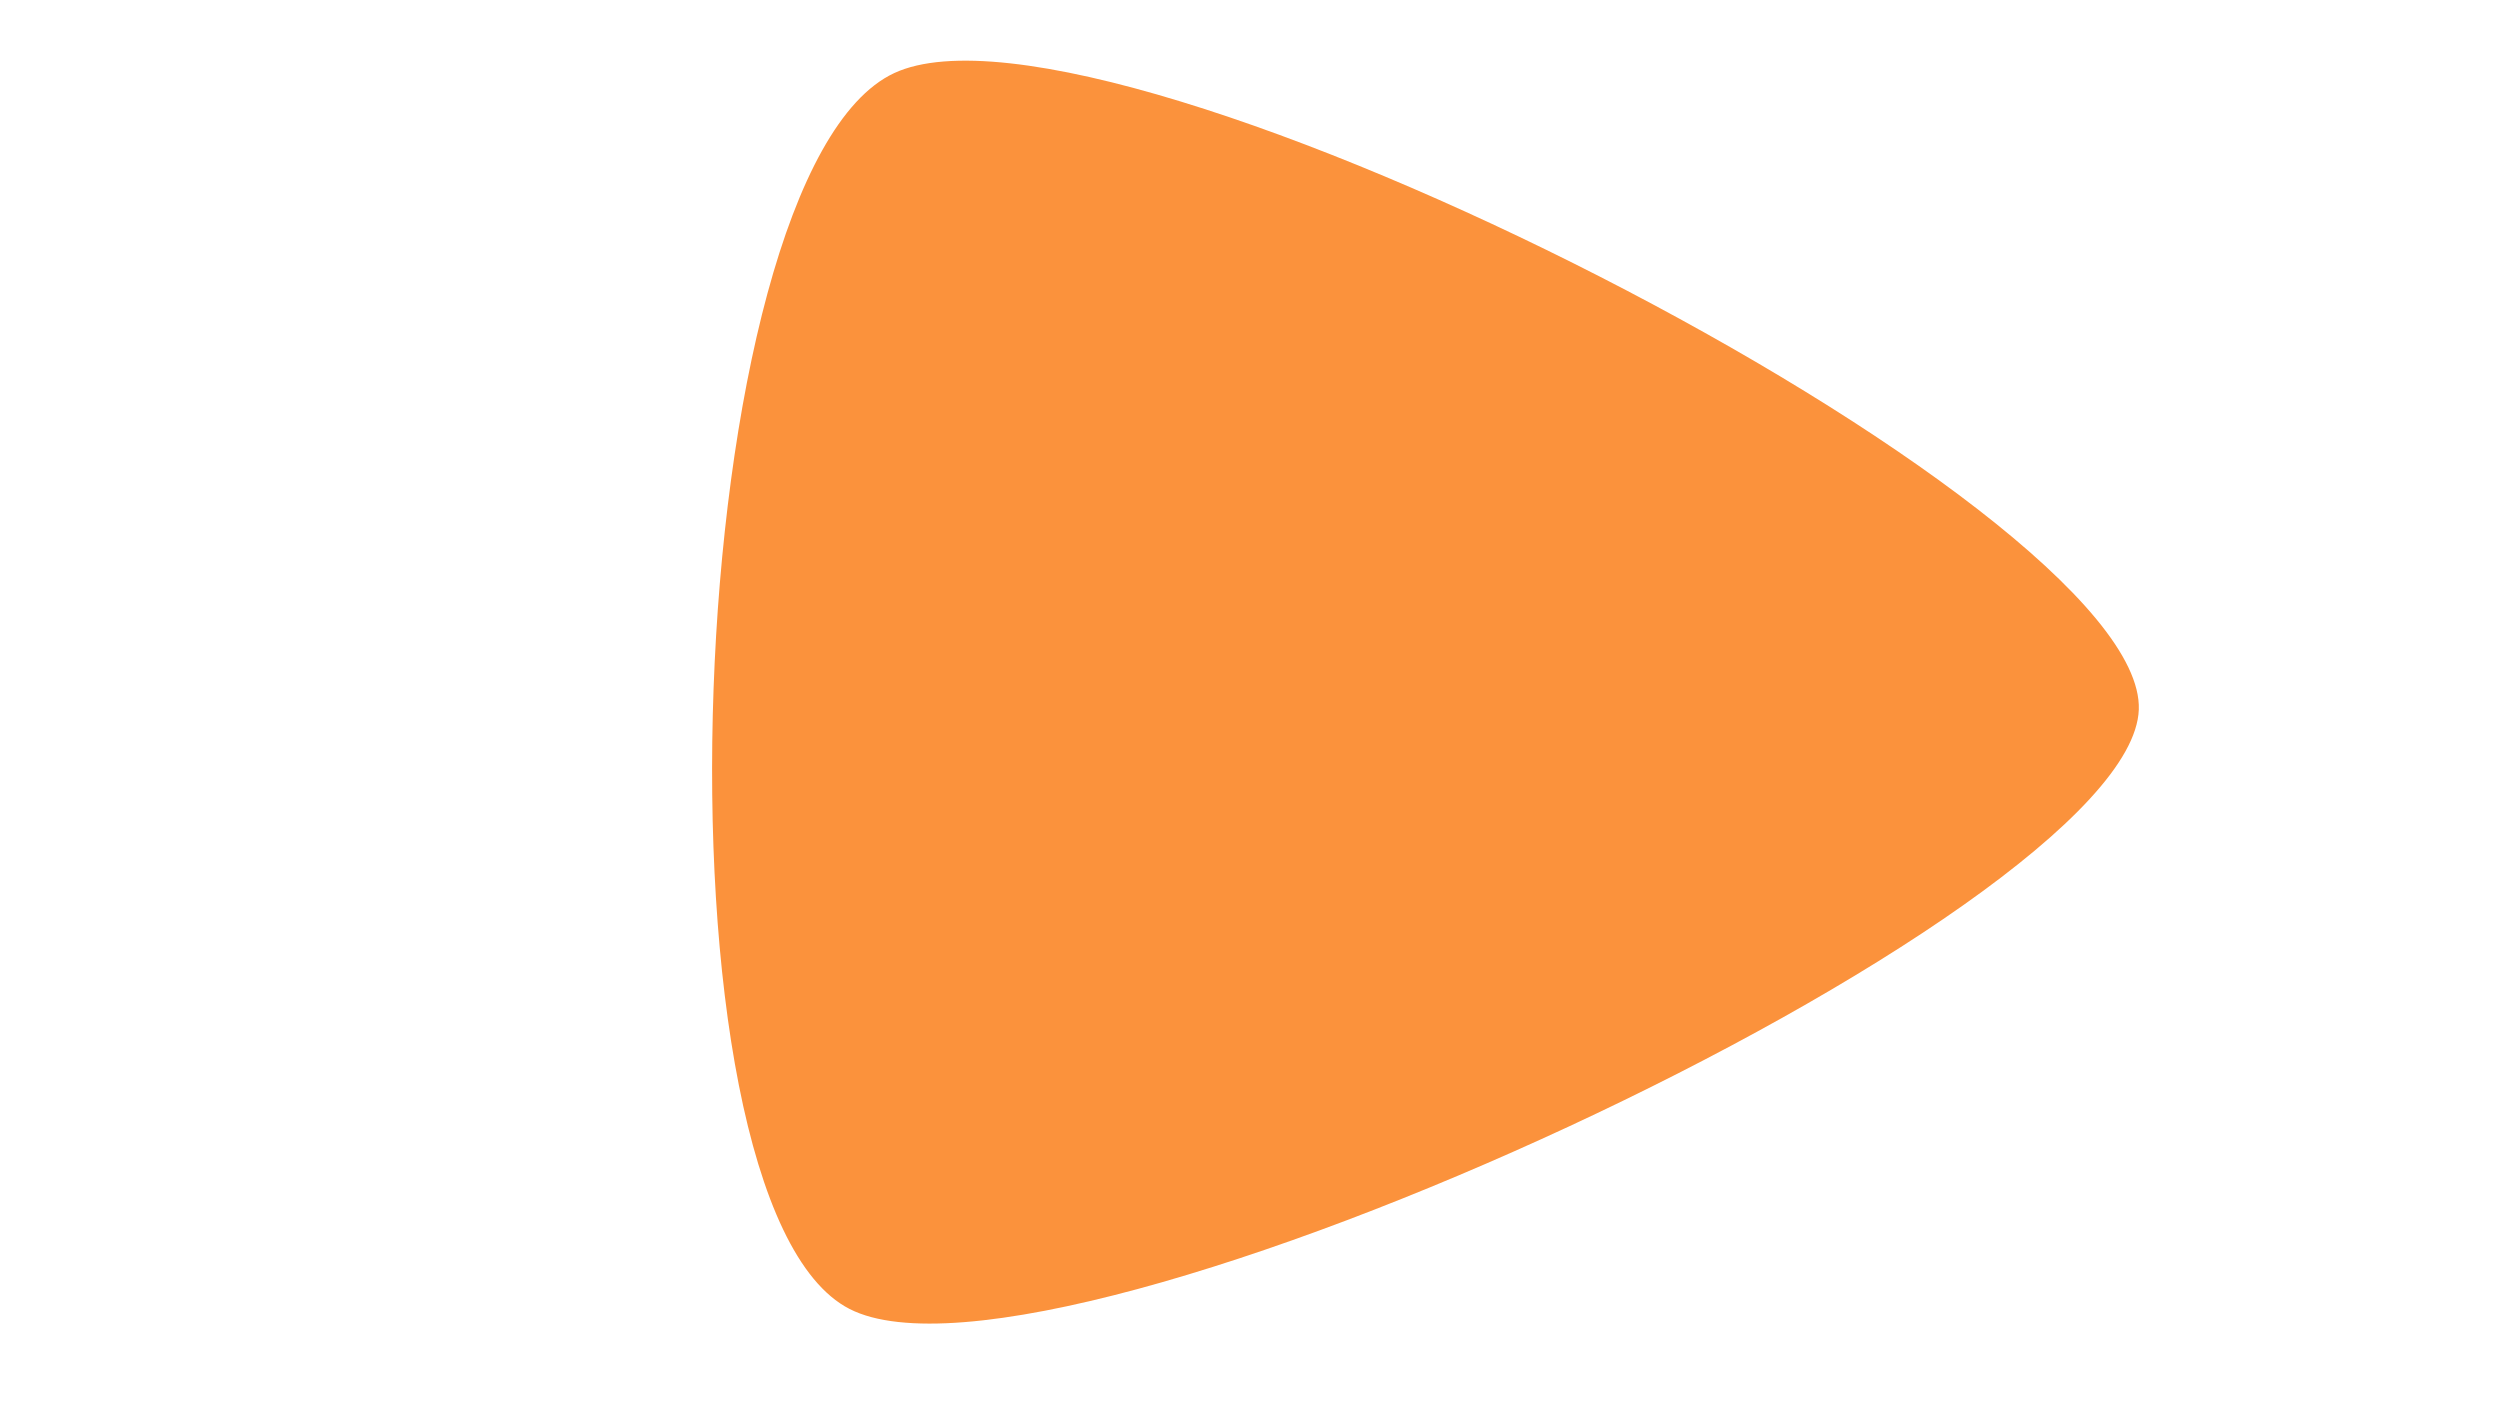
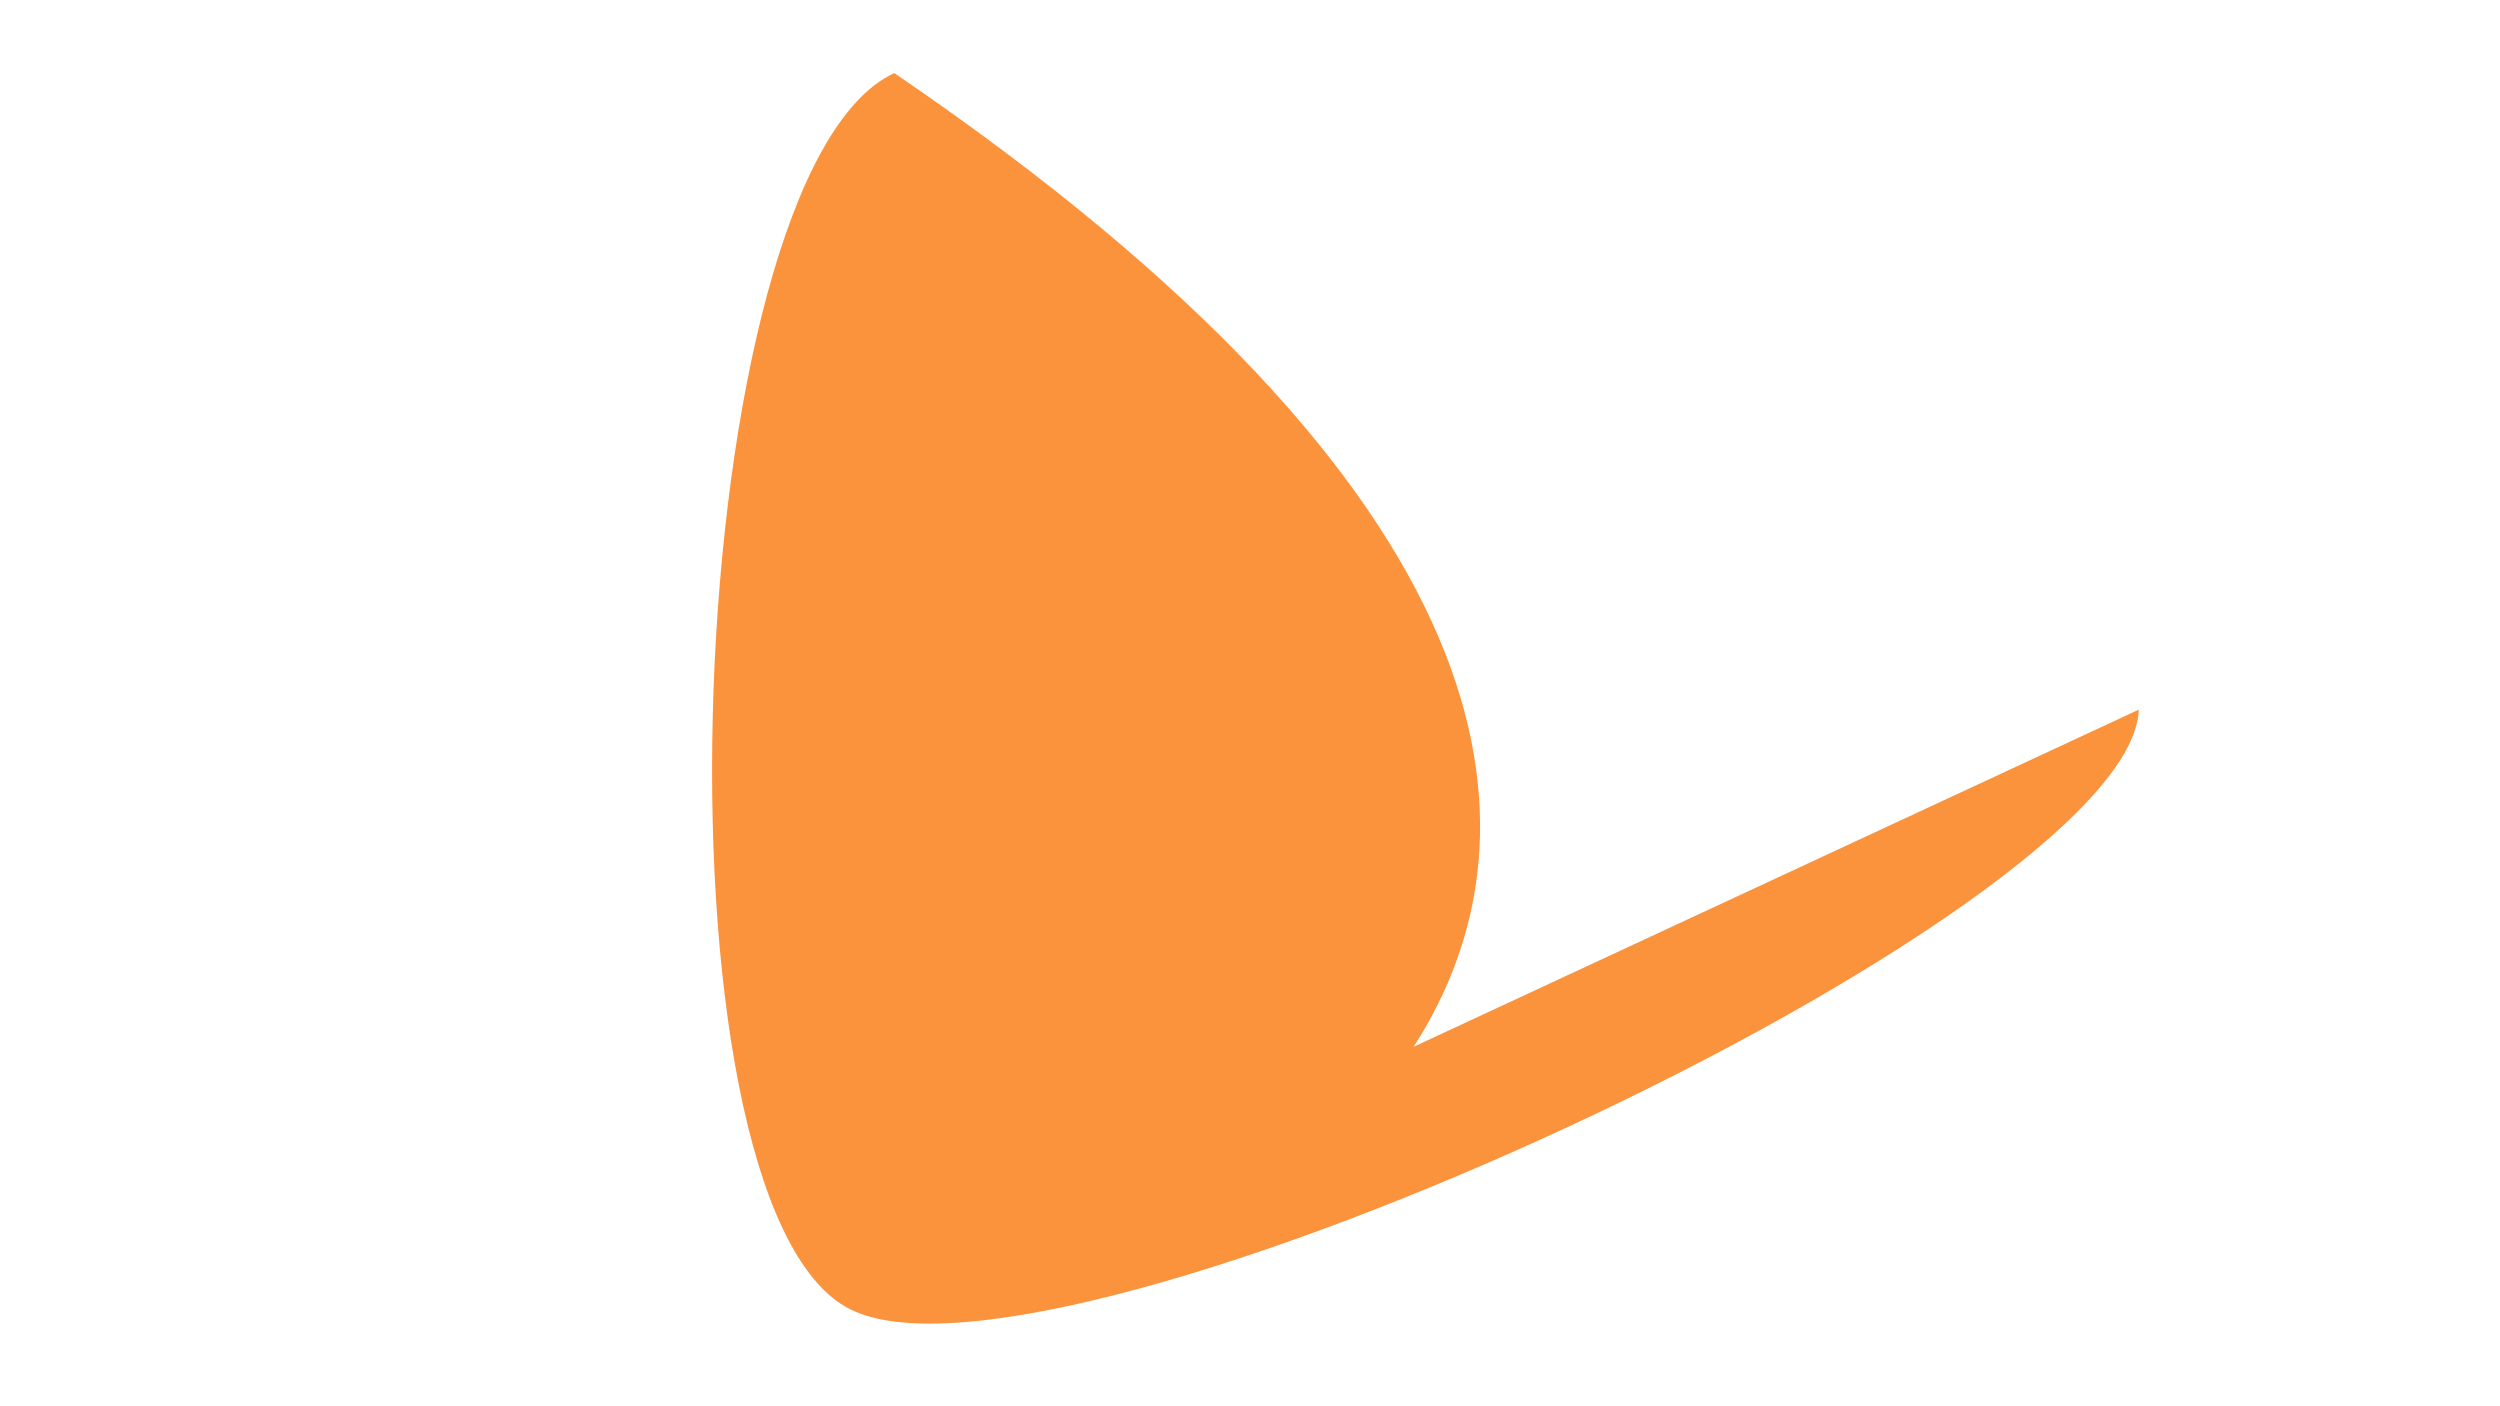
<svg xmlns="http://www.w3.org/2000/svg" width="1920" height="1080" viewBox="0 0 1920 1080">
-   <path d="M1642.603,545C1636.888,703.197,811.802,1086.78,652.5,1005.299C493.198,923.819,521.775,132.832,686.792,56.116C851.81,-20.601,1648.319,386.803,1642.603,545C1636.888,703.197,811.802,1086.78,652.5,1005.299" fill="#fb923c" />
+   <path d="M1642.603,545C1636.888,703.197,811.802,1086.78,652.5,1005.299C493.198,923.819,521.775,132.832,686.792,56.116C1636.888,703.197,811.802,1086.78,652.5,1005.299" fill="#fb923c" />
</svg>